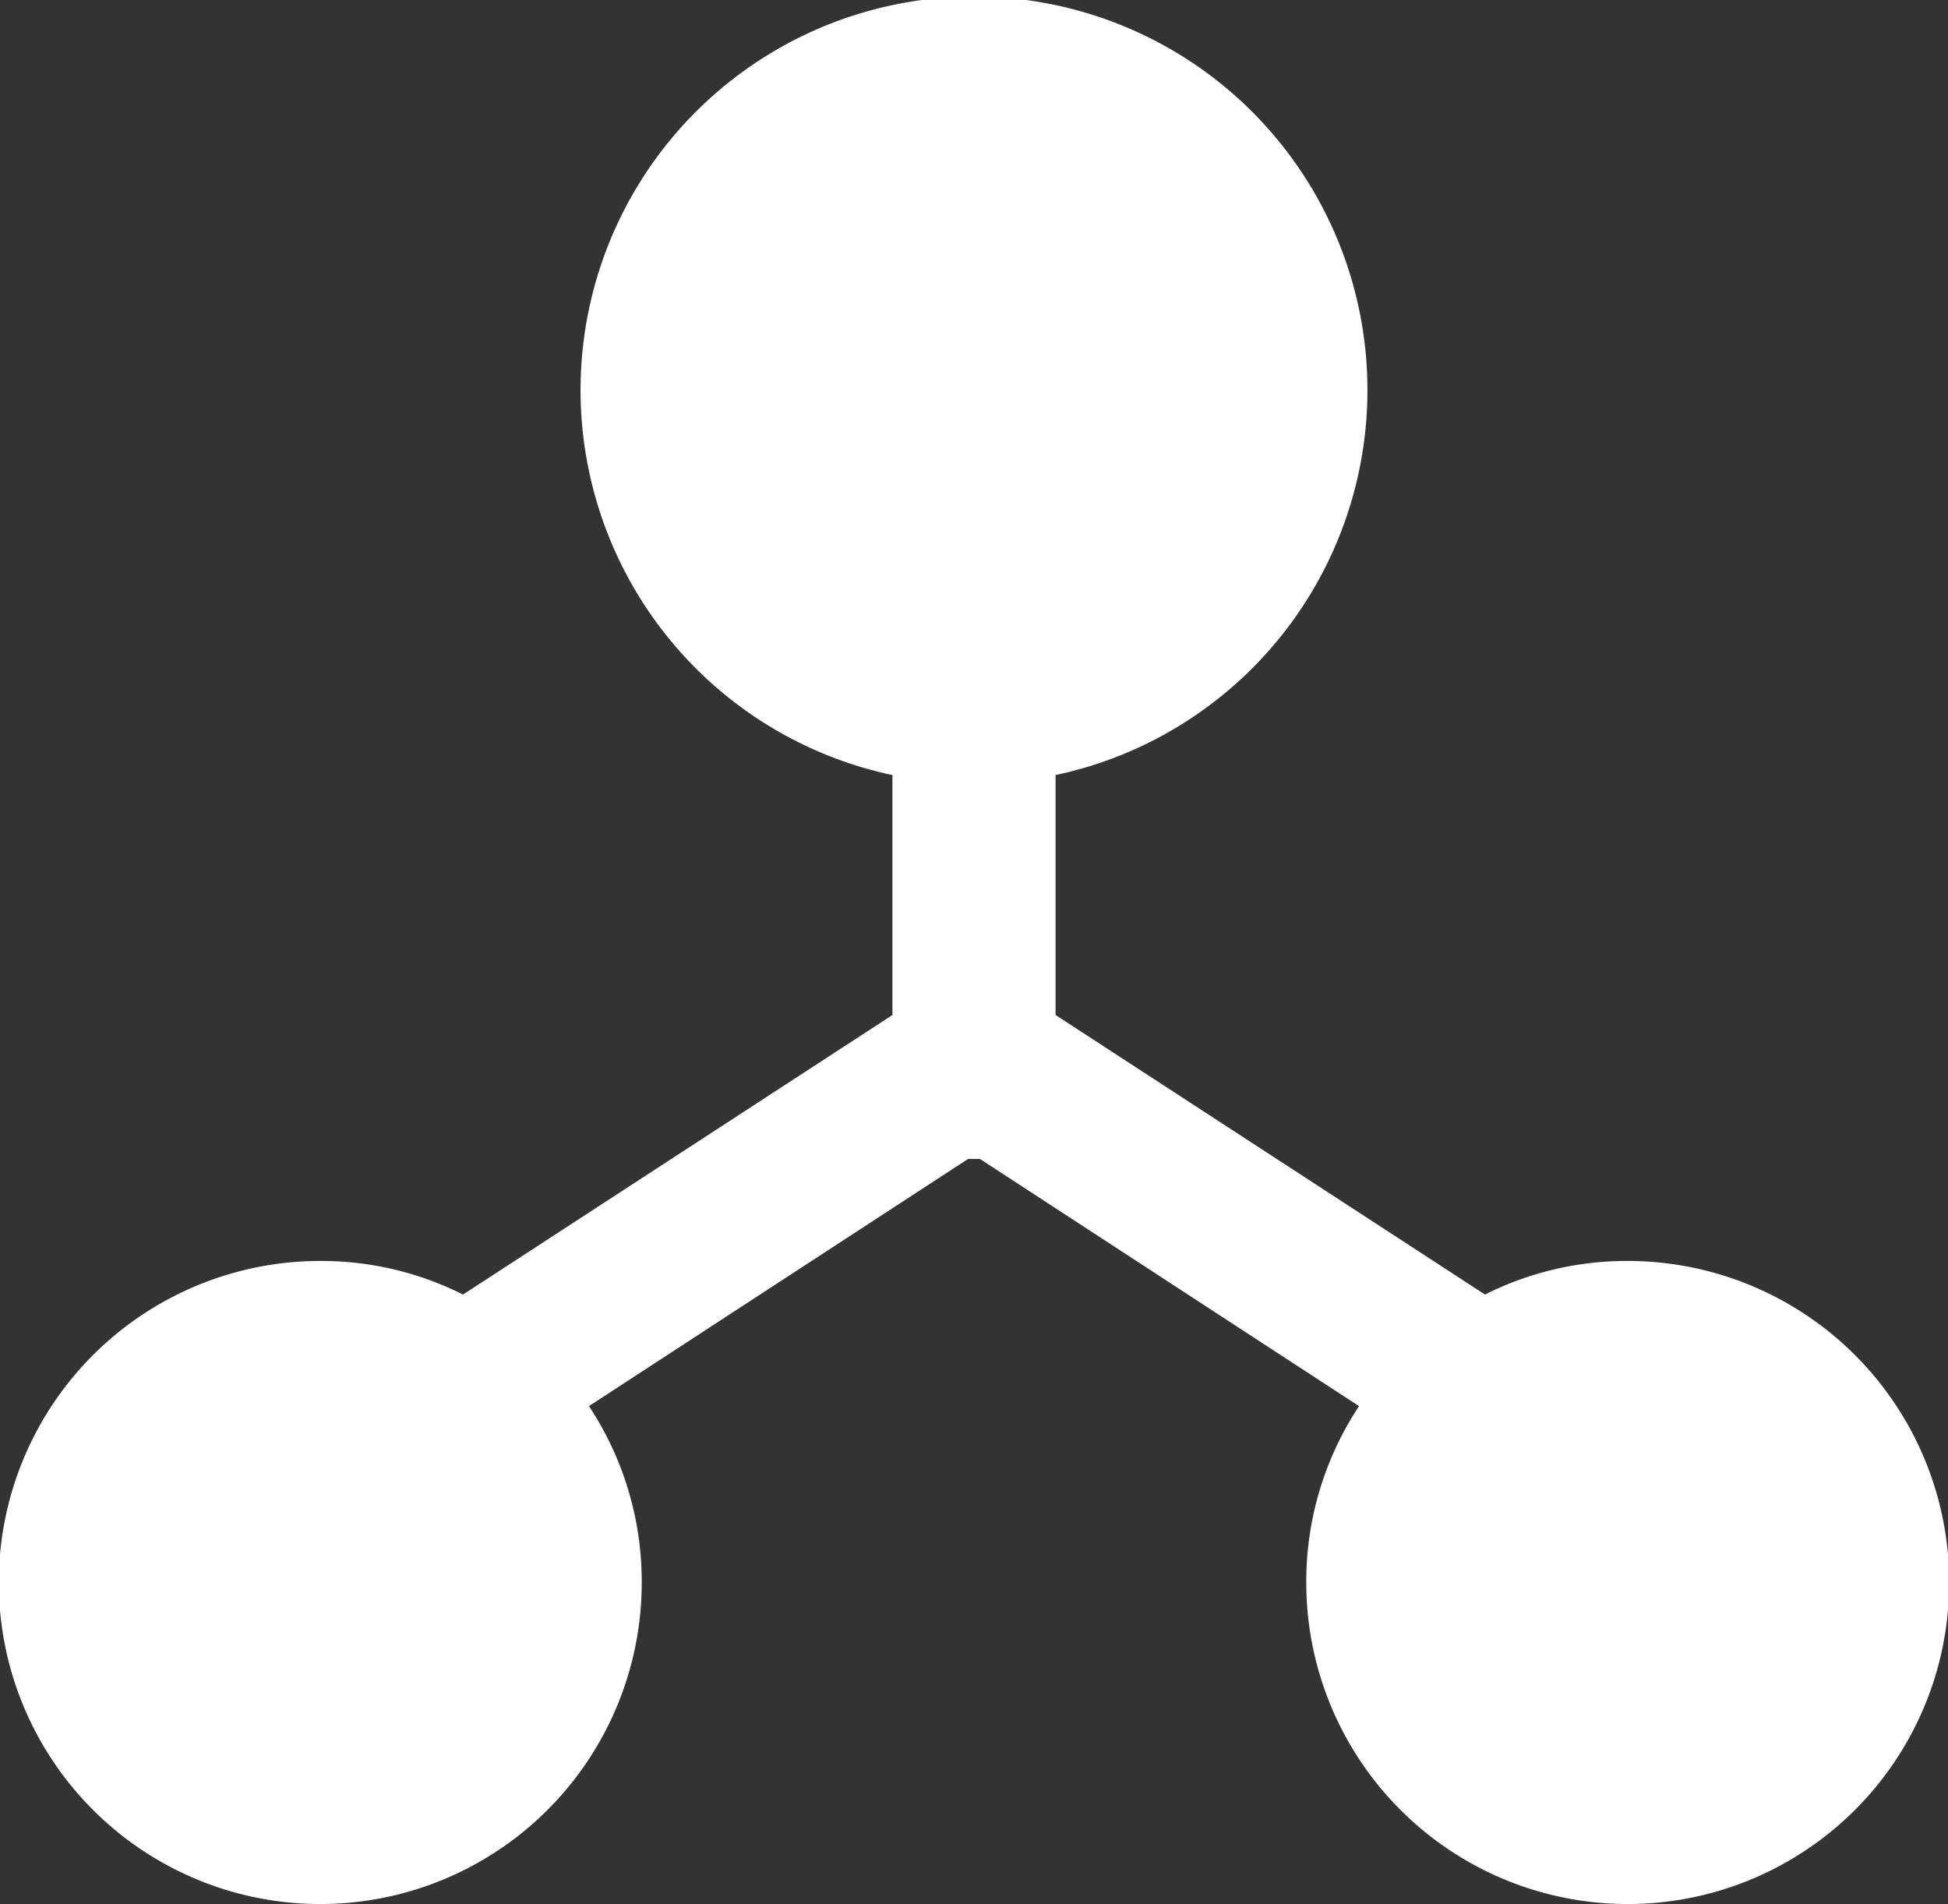
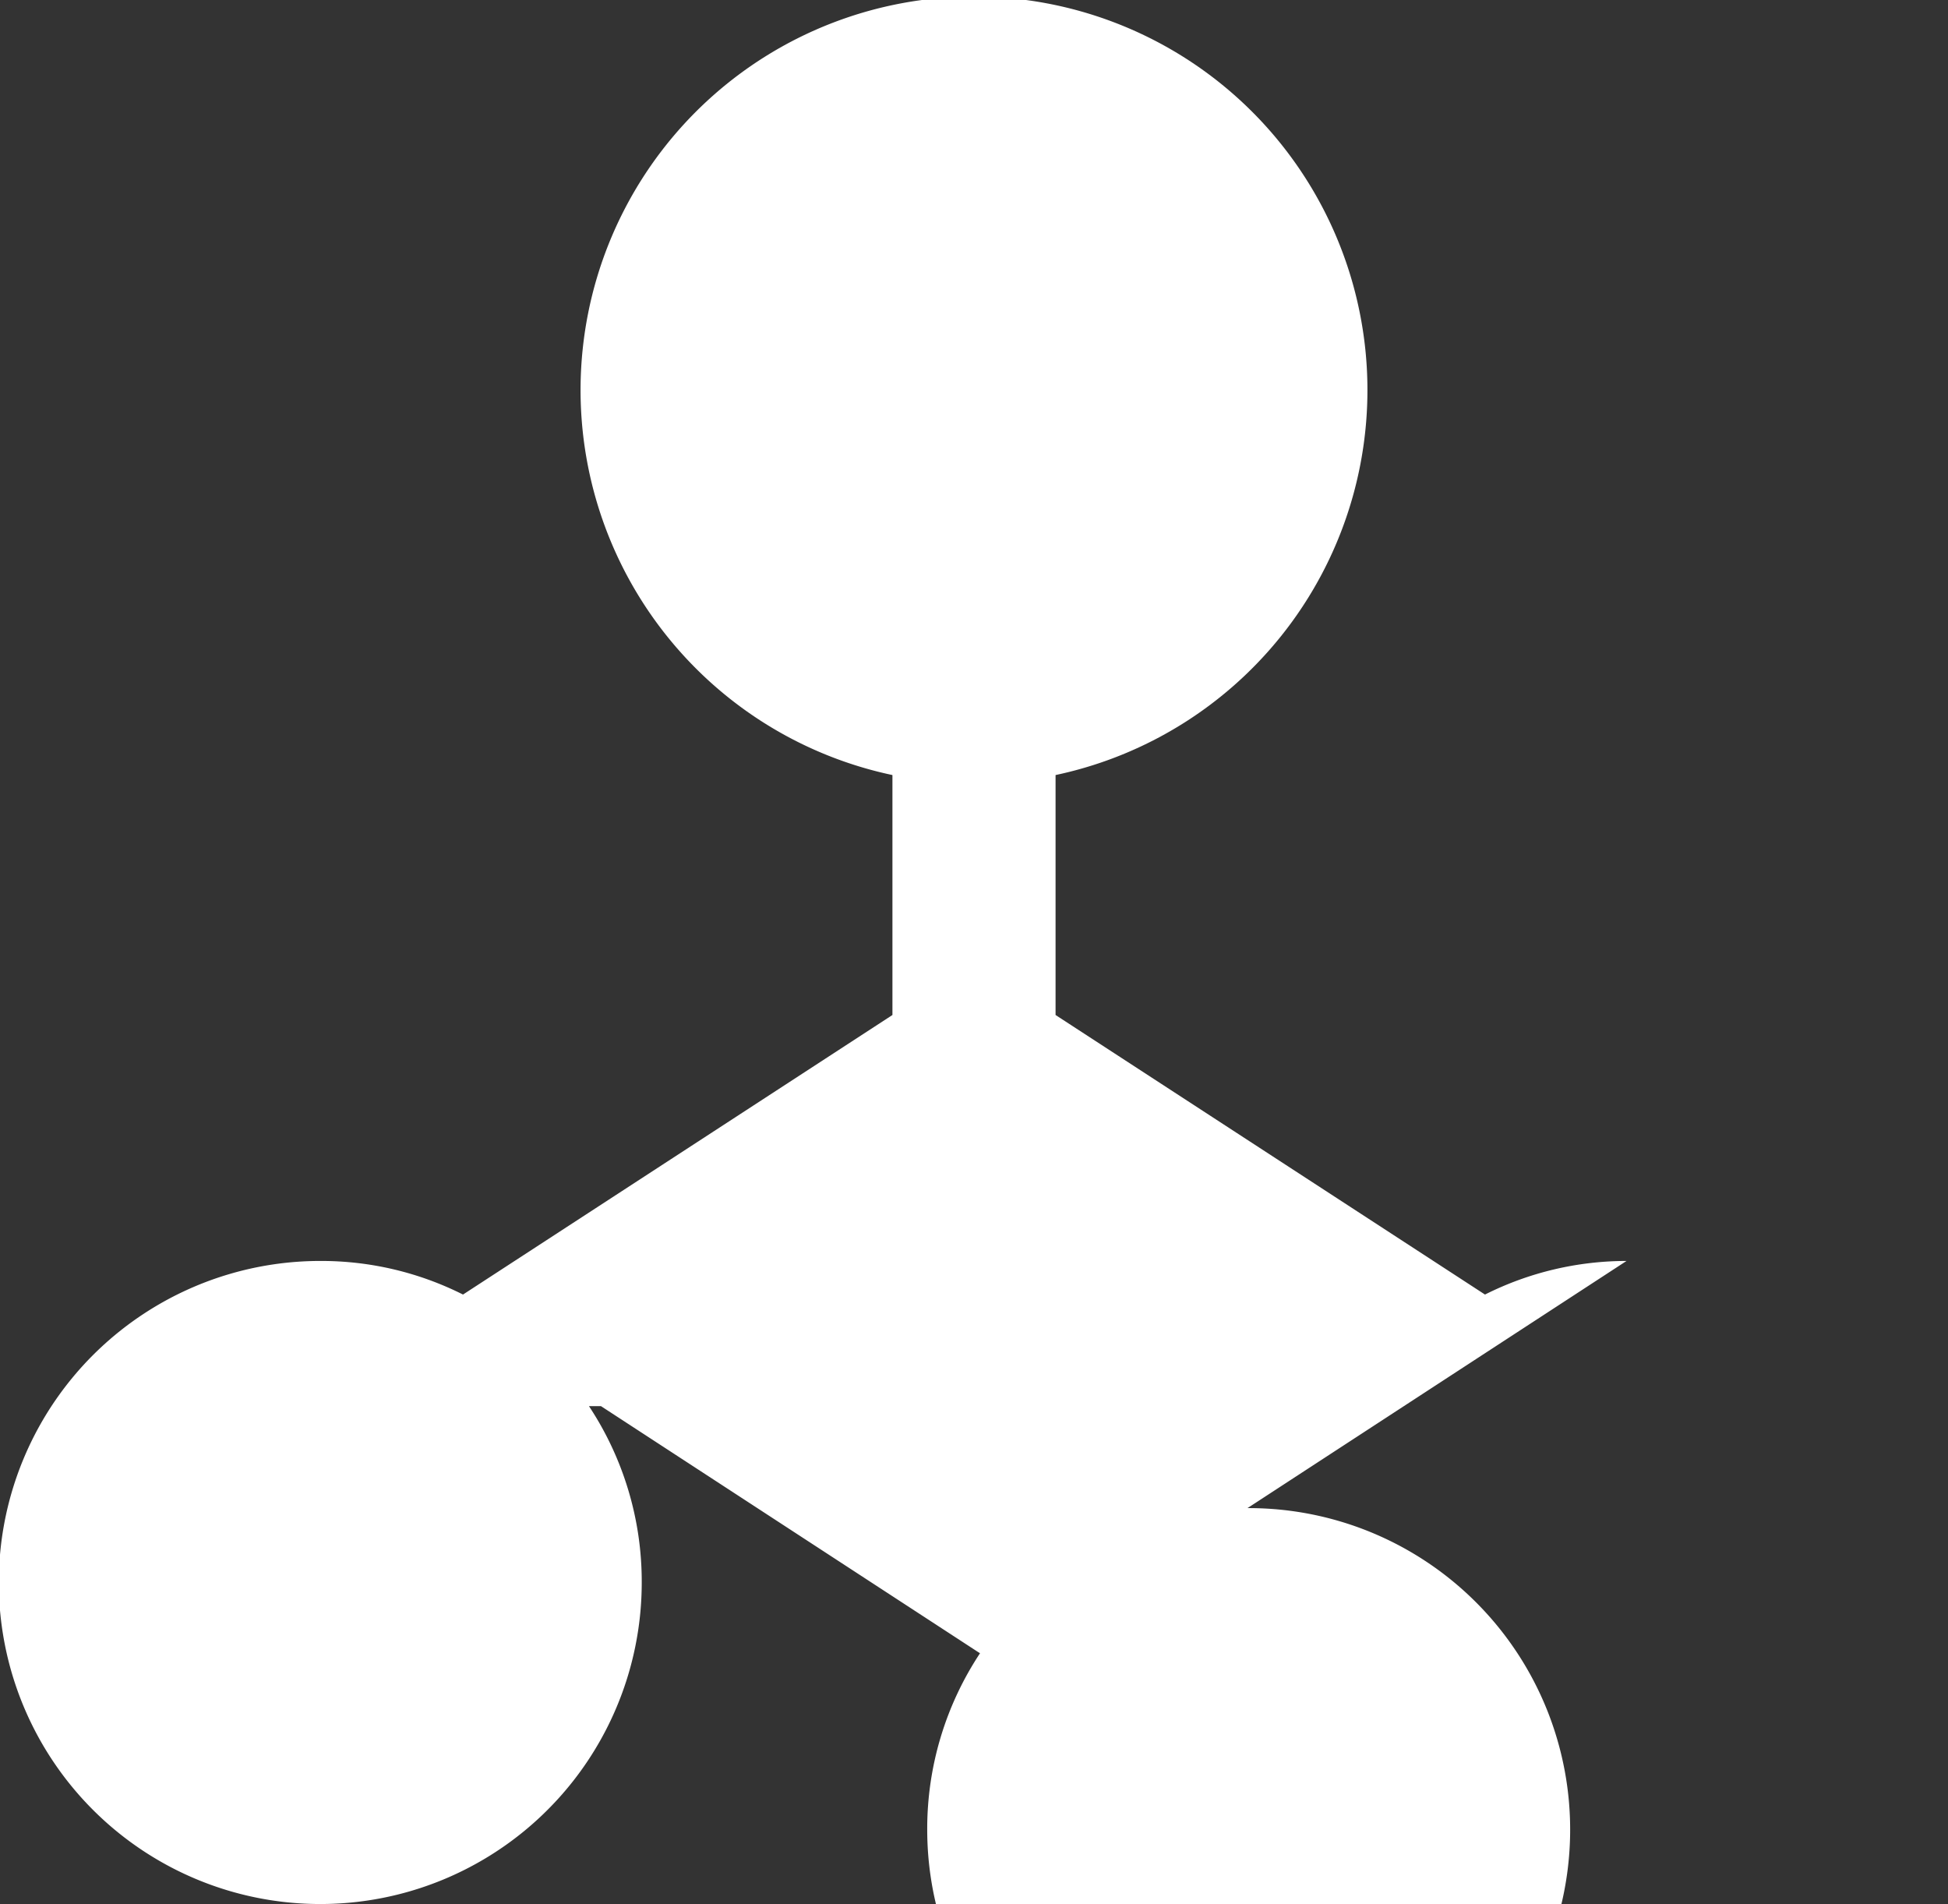
<svg xmlns="http://www.w3.org/2000/svg" width="16.24" height="15.87" viewBox="0 0 16.24 15.87">
  <rect x="0" y="0" width="16.24" height="15.87" fill="#333333" stroke="none" />
  <defs>
    <style>
      .cls-1 {
        fill: #fff;
      }
    </style>
  </defs>
  <title>アセット 3</title>
  <g id="レイヤー_2" data-name="レイヤー 2">
    <g id="contents">
-       <path class="cls-1" d="M13.56,10.51a2.63,2.63,0,0,0-1.18.28L8.8,8.46v-2a3.28,3.28,0,1,0-1.36,0v2L3.86,10.79a2.63,2.63,0,0,0-1.18-.28,2.68,2.68,0,1,0,2.67,2.68,2.65,2.65,0,0,0-.44-1.47L8.07,9.66h.1l3.16,2.06a2.65,2.65,0,0,0-.44,1.47,2.68,2.68,0,1,0,2.67-2.68Z" />
+       <path class="cls-1" d="M13.56,10.51a2.63,2.63,0,0,0-1.18.28L8.8,8.46v-2a3.28,3.28,0,1,0-1.36,0v2L3.86,10.79a2.63,2.63,0,0,0-1.18-.28,2.68,2.68,0,1,0,2.67,2.68,2.65,2.65,0,0,0-.44-1.47h.1l3.16,2.06a2.65,2.65,0,0,0-.44,1.47,2.68,2.68,0,1,0,2.67-2.68Z" />
    </g>
  </g>
</svg>